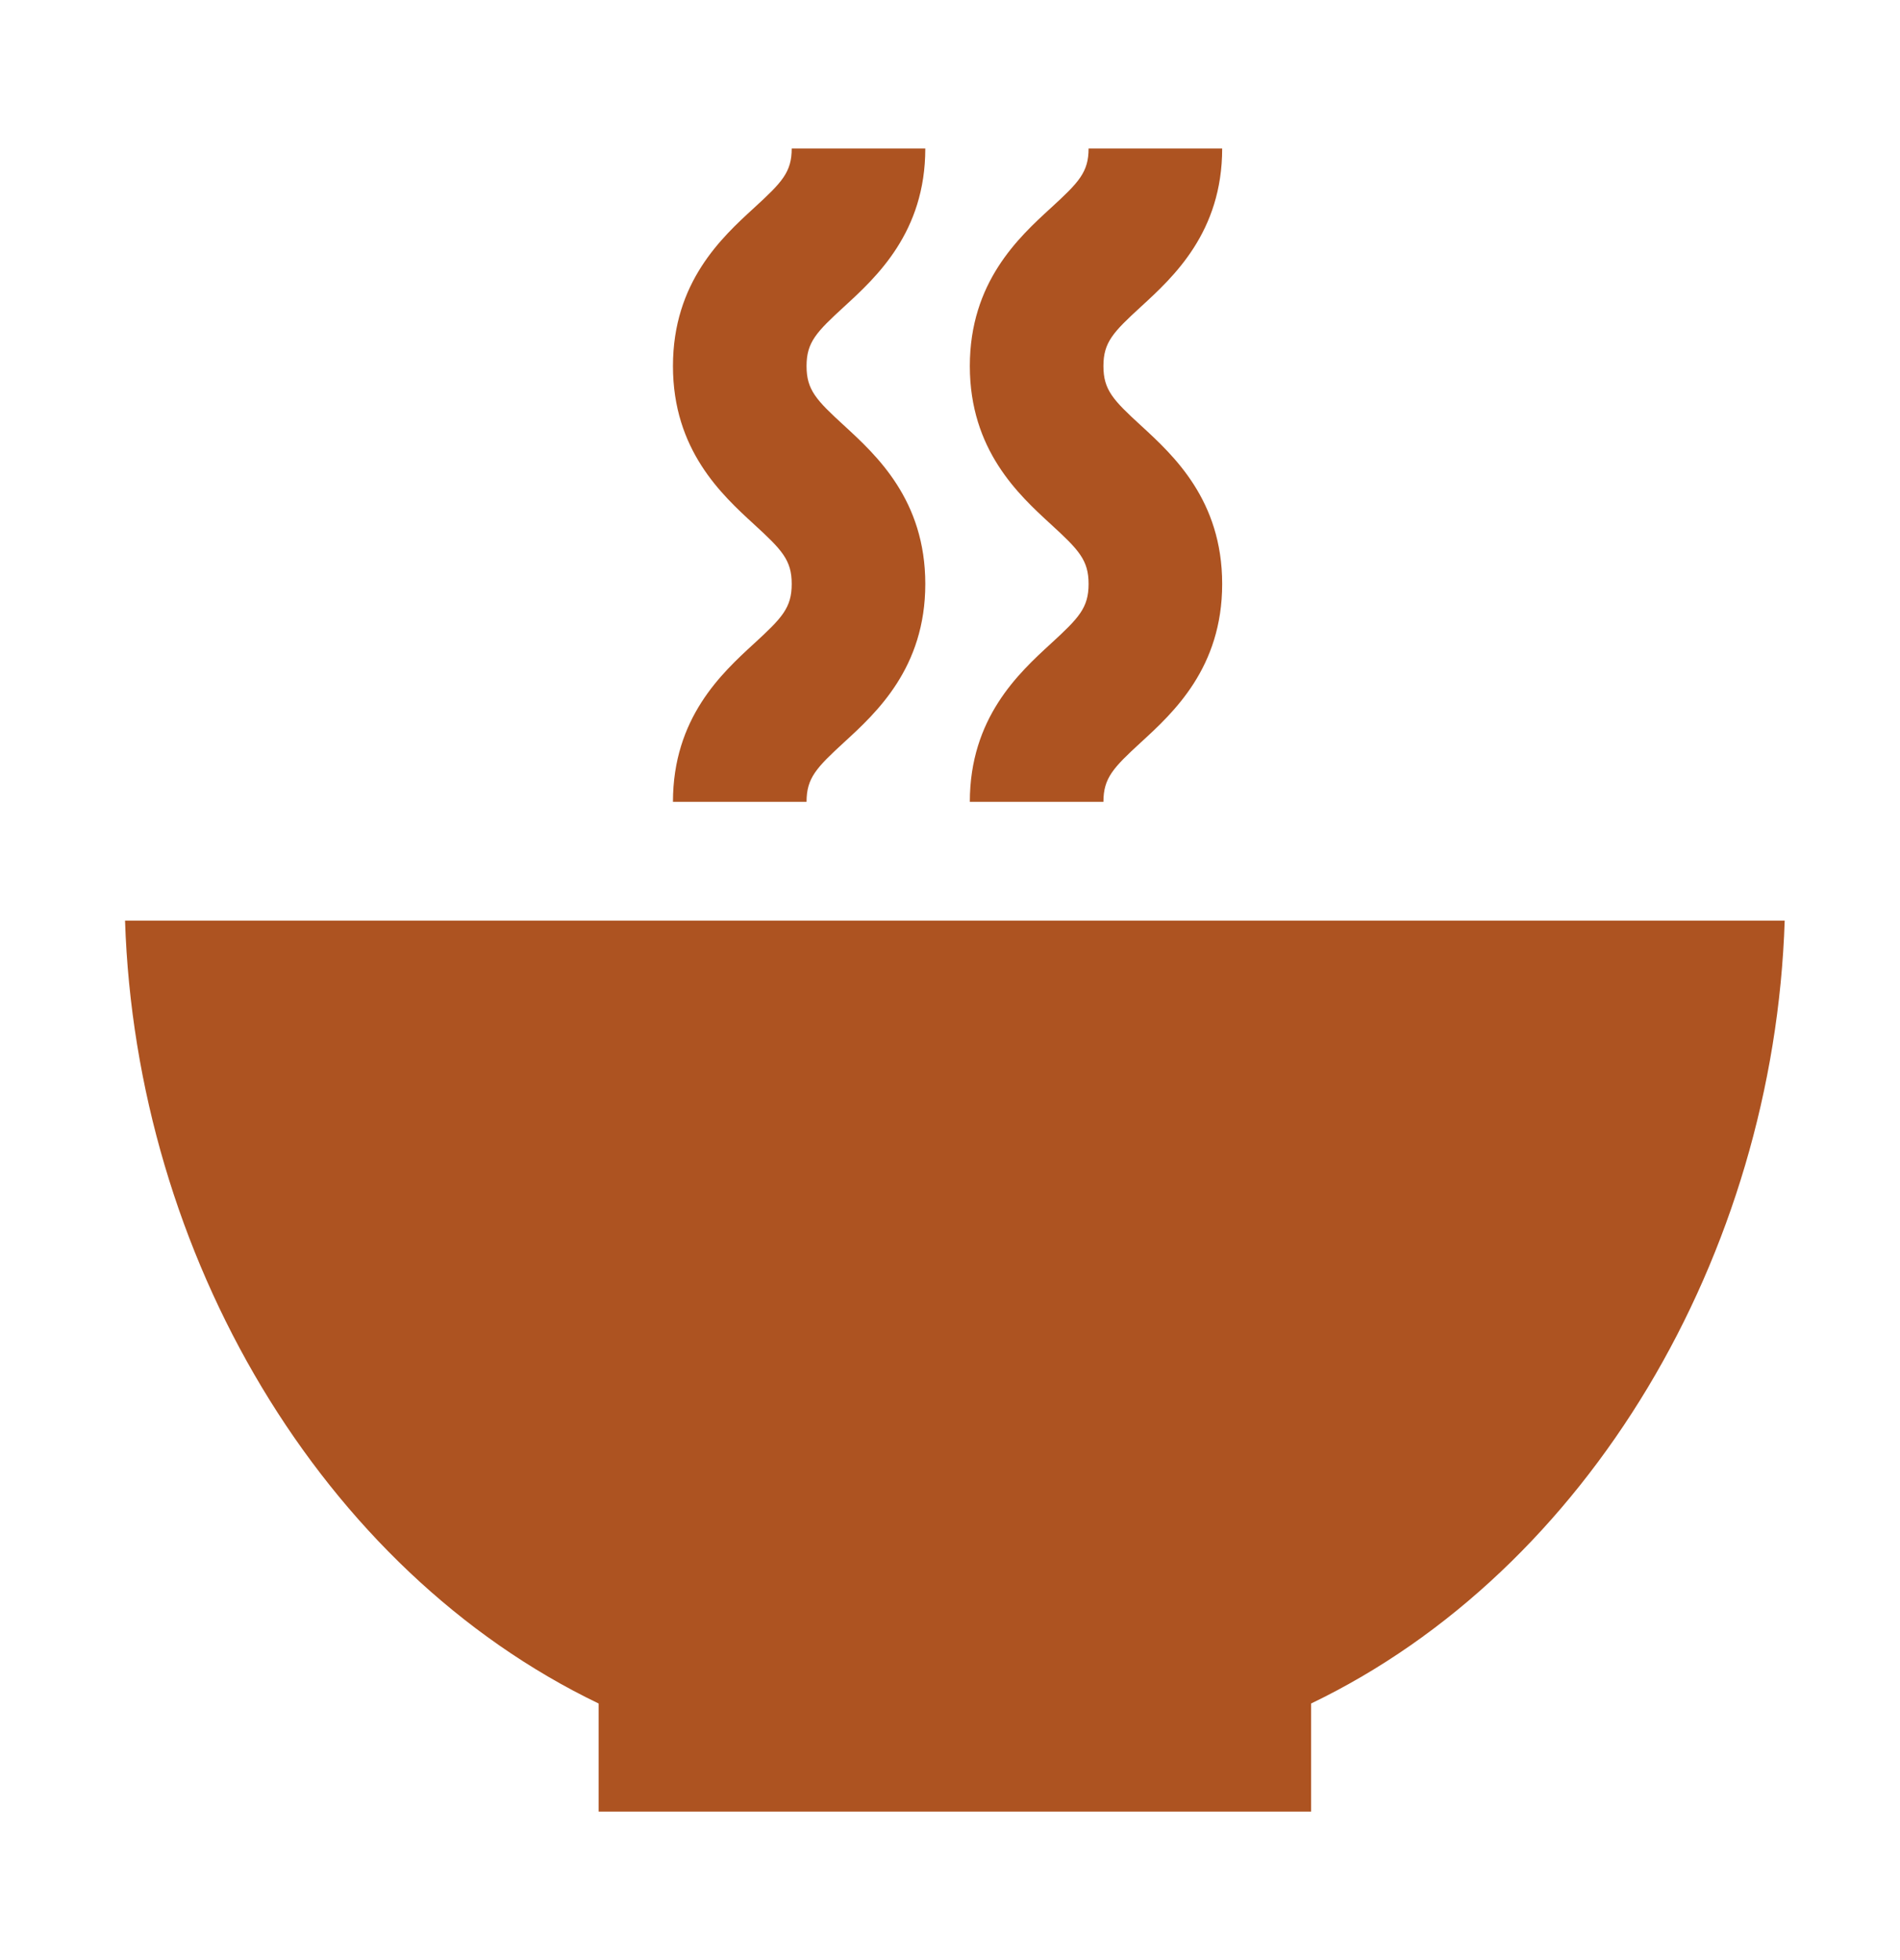
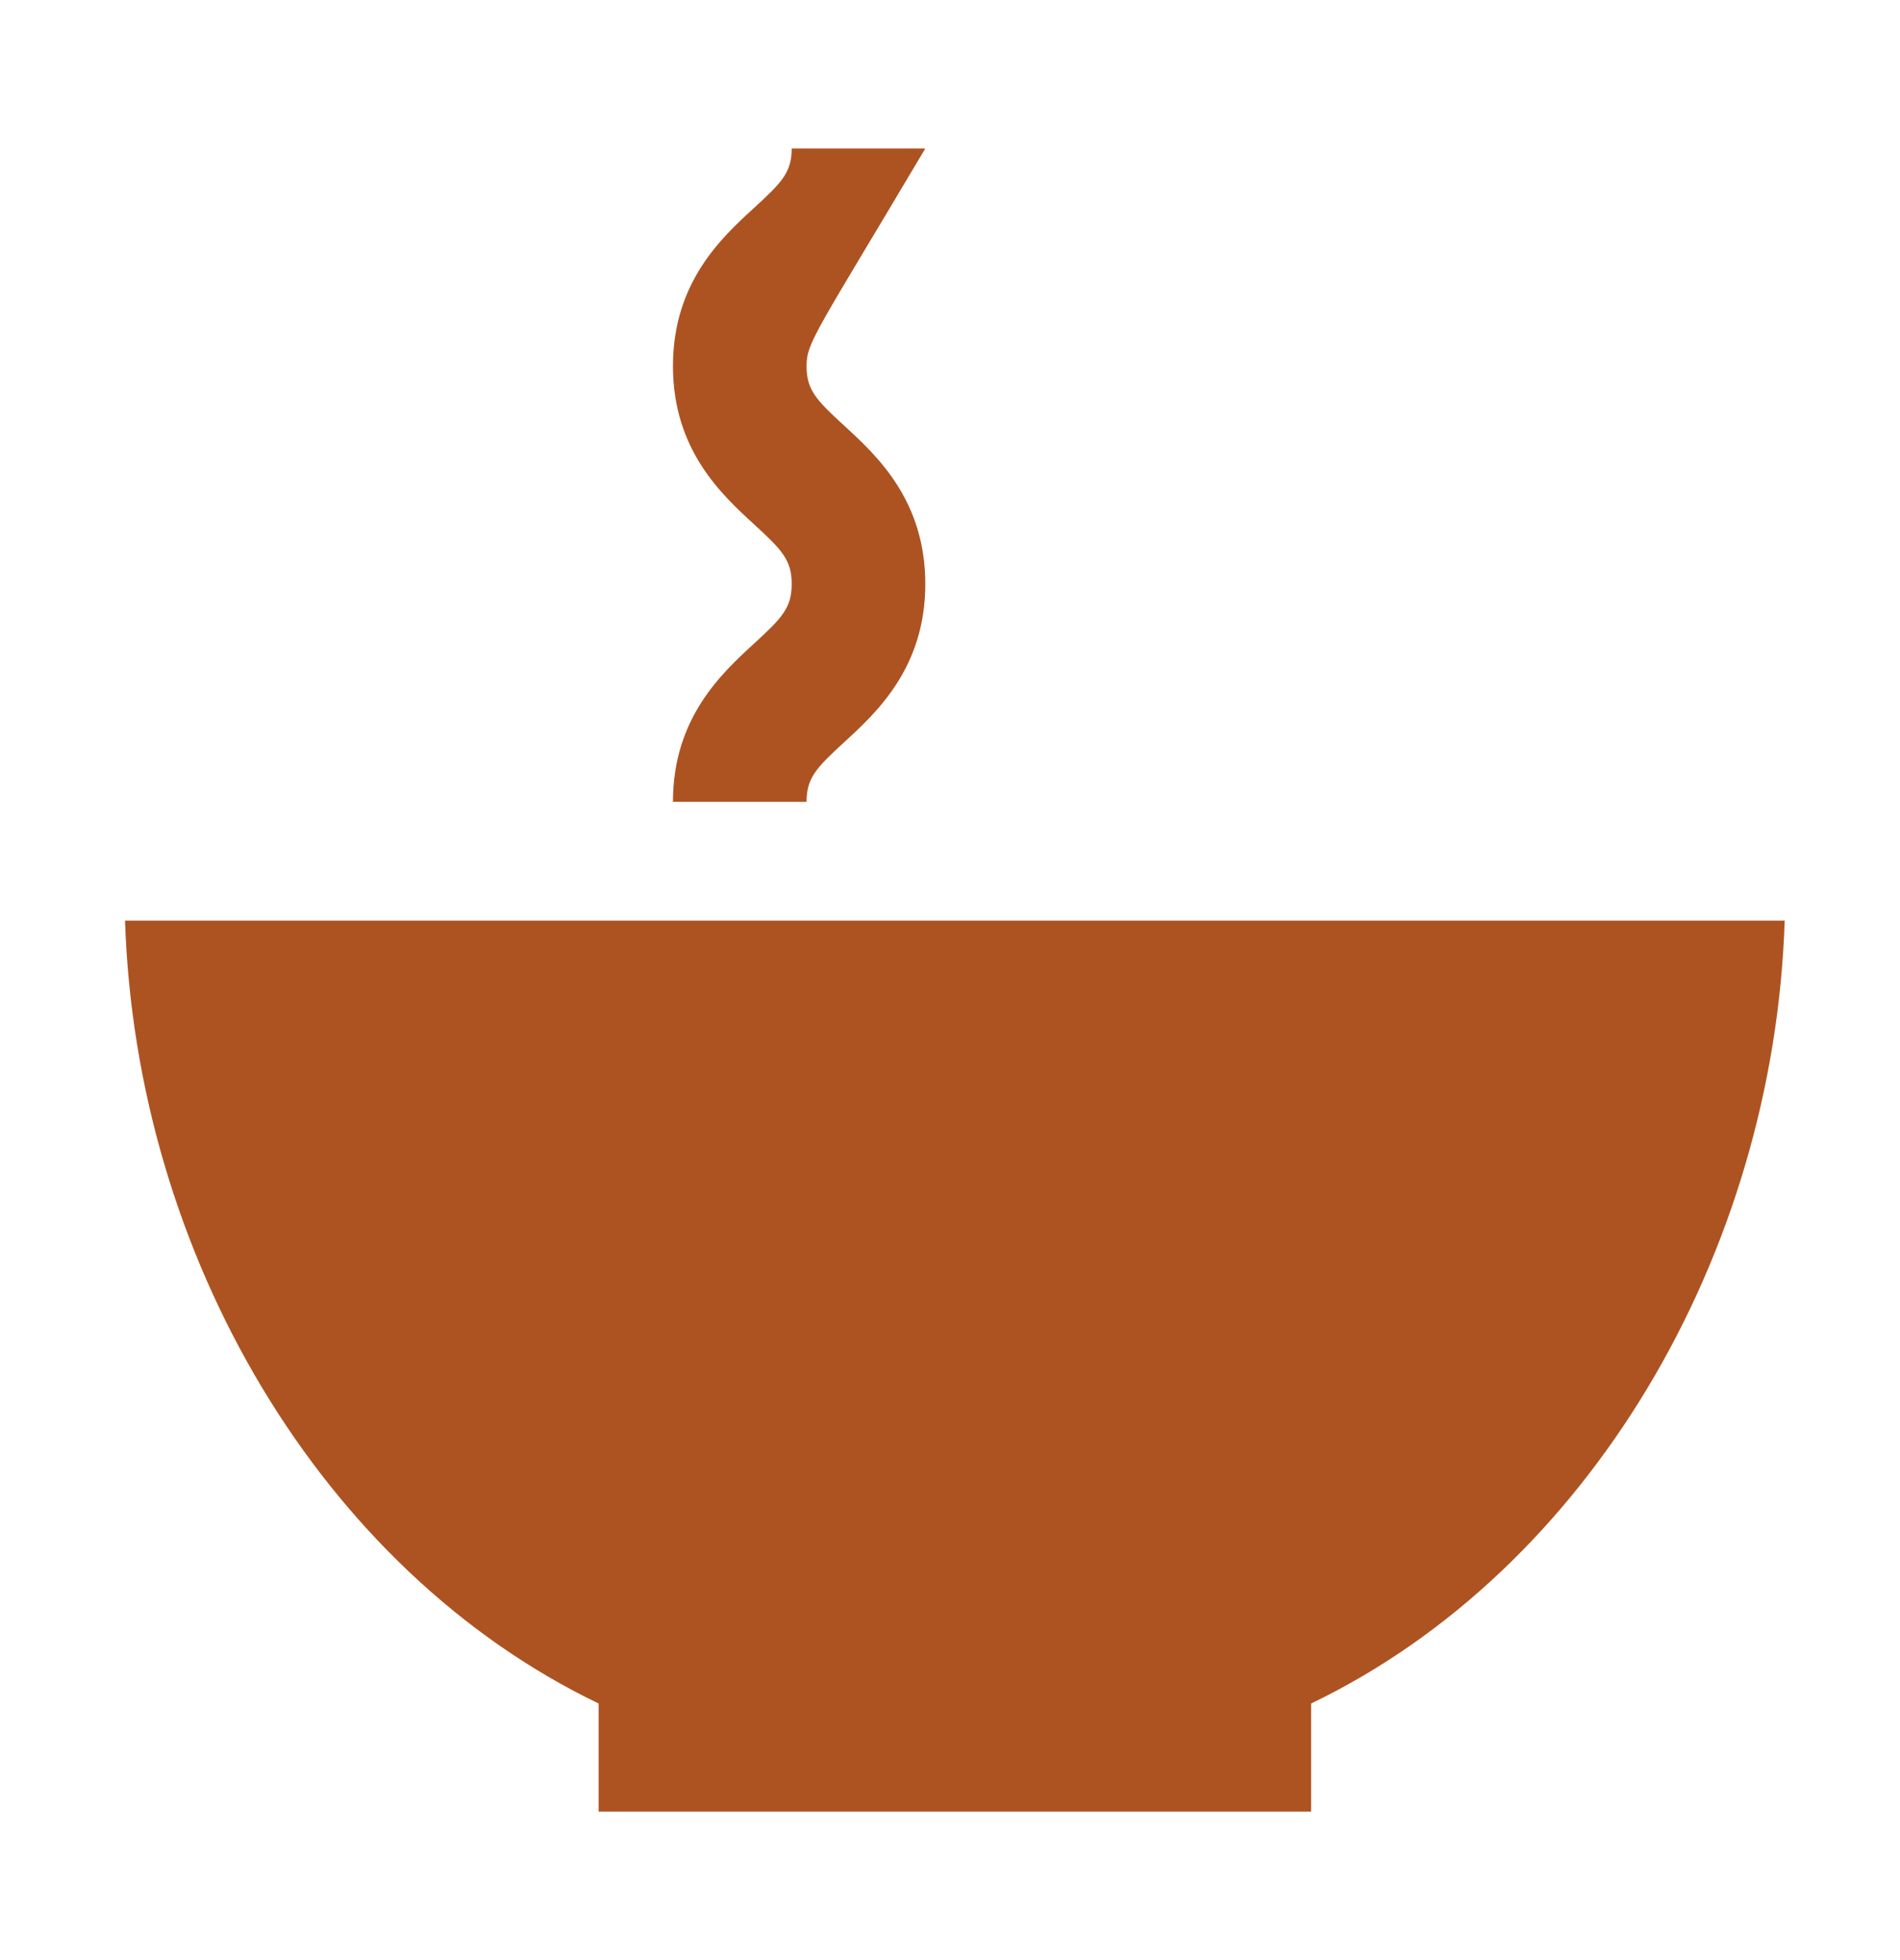
<svg xmlns="http://www.w3.org/2000/svg" width="32" height="33" viewBox="0 0 32 33" fill="none">
-   <path d="M13.584 13.5H11.334C11.334 12.089 12.155 11.335 12.698 10.837C13.171 10.403 13.334 10.234 13.334 9.831C13.334 9.43 13.171 9.259 12.698 8.826C12.155 8.328 11.334 7.575 11.334 6.163C11.334 4.752 12.155 3.999 12.699 3.501C13.171 3.069 13.334 2.899 13.334 2.5H15.584C15.584 3.91 14.762 4.663 14.219 5.161C13.747 5.593 13.584 5.763 13.584 6.163C13.584 6.565 13.747 6.735 14.22 7.168C14.762 7.666 15.584 8.419 15.584 9.831C15.584 11.243 14.762 11.997 14.219 12.495C13.747 12.928 13.584 13.099 13.584 13.5Z" fill="#AD5321" />
-   <path d="M18.584 13.5H16.334C16.334 12.089 17.155 11.335 17.698 10.837C18.171 10.403 18.334 10.234 18.334 9.831C18.334 9.43 18.171 9.259 17.698 8.826C17.155 8.328 16.334 7.575 16.334 6.163C16.334 4.752 17.155 3.999 17.699 3.501C18.171 3.069 18.334 2.899 18.334 2.5H20.584C20.584 3.91 19.762 4.663 19.219 5.161C18.747 5.593 18.584 5.763 18.584 6.163C18.584 6.565 18.747 6.735 19.22 7.168C19.762 7.666 20.584 8.419 20.584 9.831C20.584 11.243 19.762 11.997 19.219 12.495C18.747 12.928 18.584 13.099 18.584 13.5Z" fill="#AD5321" />
+   <path d="M13.584 13.5H11.334C11.334 12.089 12.155 11.335 12.698 10.837C13.171 10.403 13.334 10.234 13.334 9.831C13.334 9.43 13.171 9.259 12.698 8.826C12.155 8.328 11.334 7.575 11.334 6.163C11.334 4.752 12.155 3.999 12.699 3.501C13.171 3.069 13.334 2.899 13.334 2.5H15.584C13.747 5.593 13.584 5.763 13.584 6.163C13.584 6.565 13.747 6.735 14.22 7.168C14.762 7.666 15.584 8.419 15.584 9.831C15.584 11.243 14.762 11.997 14.219 12.495C13.747 12.928 13.584 13.099 13.584 13.5Z" fill="#AD5321" />
  <path d="M30.058 15.5H2.106C2.289 21.129 5.412 26.435 10.082 28.68V30.5H22.082V28.68C26.753 26.435 29.875 21.129 30.058 15.5Z" fill="#AD5321" />
</svg>